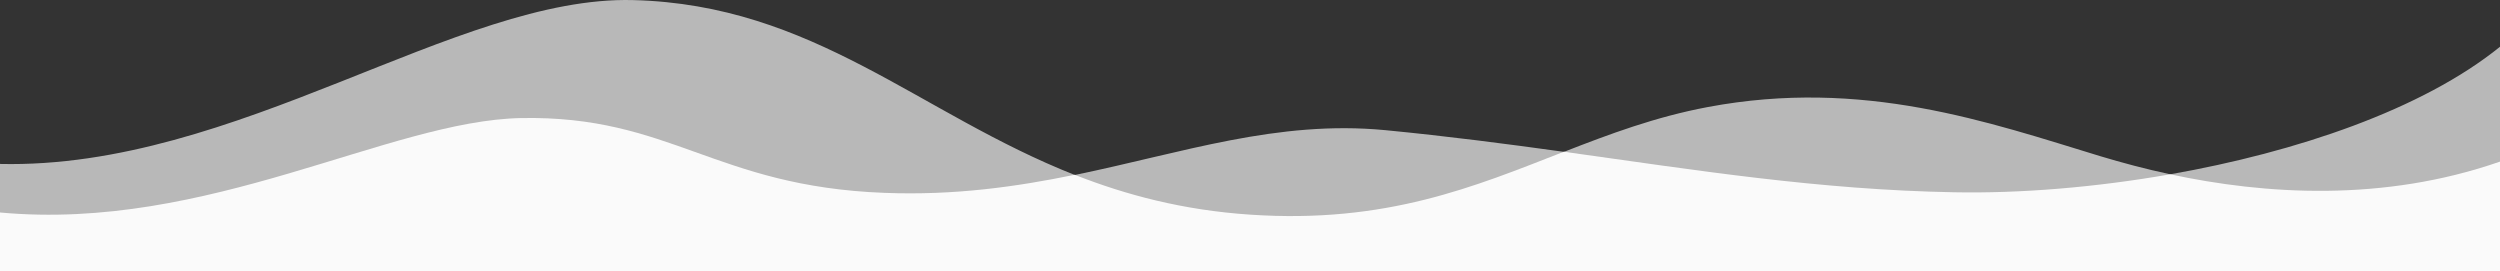
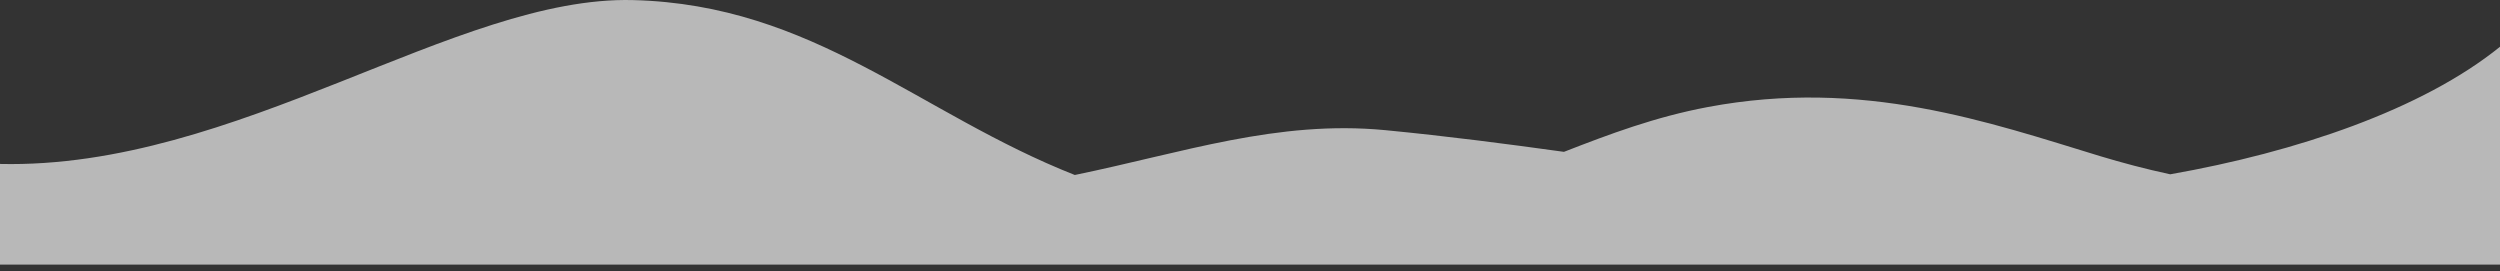
<svg xmlns="http://www.w3.org/2000/svg" width="1920" height="208.27" viewBox="0 0 1920 208.27">
  <rect x="0" y="0" width="1920" height="208.27" fill="#333333" stroke="none" />
  <g id="bg5" transform="translate(321 -546)">
    <path id="Path_366" data-name="Path 366" d="M1666.725,134.878c-19.2-4.125-37.125-8.925-53.55-13.875-85.725-26.1-182.25-60.225-301.5-37.8-40.35,7.575-75.525,20.775-110.55,34.425-43.875-6.075-89.1-12-137.175-16.65C981,93.028,908.475,118.3,825.45,135.4,705.525,88.153,624.975,4.6,486.15,1.078,350.625-2.372,181.8,131.053,0,126.928v77.284H1920V36.928C1860.225,85.228,1763.7,117.778,1666.725,134.878Z" transform="translate(-321 544.988)" fill="#fff" opacity="0.65" />
-     <path id="Path_367" data-name="Path 367" d="M1666.725,165.08c-57.75,10.125-115.65,14.775-166.05,13.8-103.8-1.875-197.85-16.95-299.625-31.125-68.475,26.7-136.35,55.425-241.05,48.3-51.45-3.45-95.175-15.075-134.625-30.6-44.625,9.15-92.25,15.975-146.1,13.875-130.5-4.95-164.25-59.55-279-57.45-101.7,1.95-240.75,87.3-400.275,72.525v45.079H1920V155.33C1830.3,186.53,1739.625,180.68,1666.725,165.08Z" transform="translate(-321 514.785)" fill="#fafafa" />
  </g>
</svg>